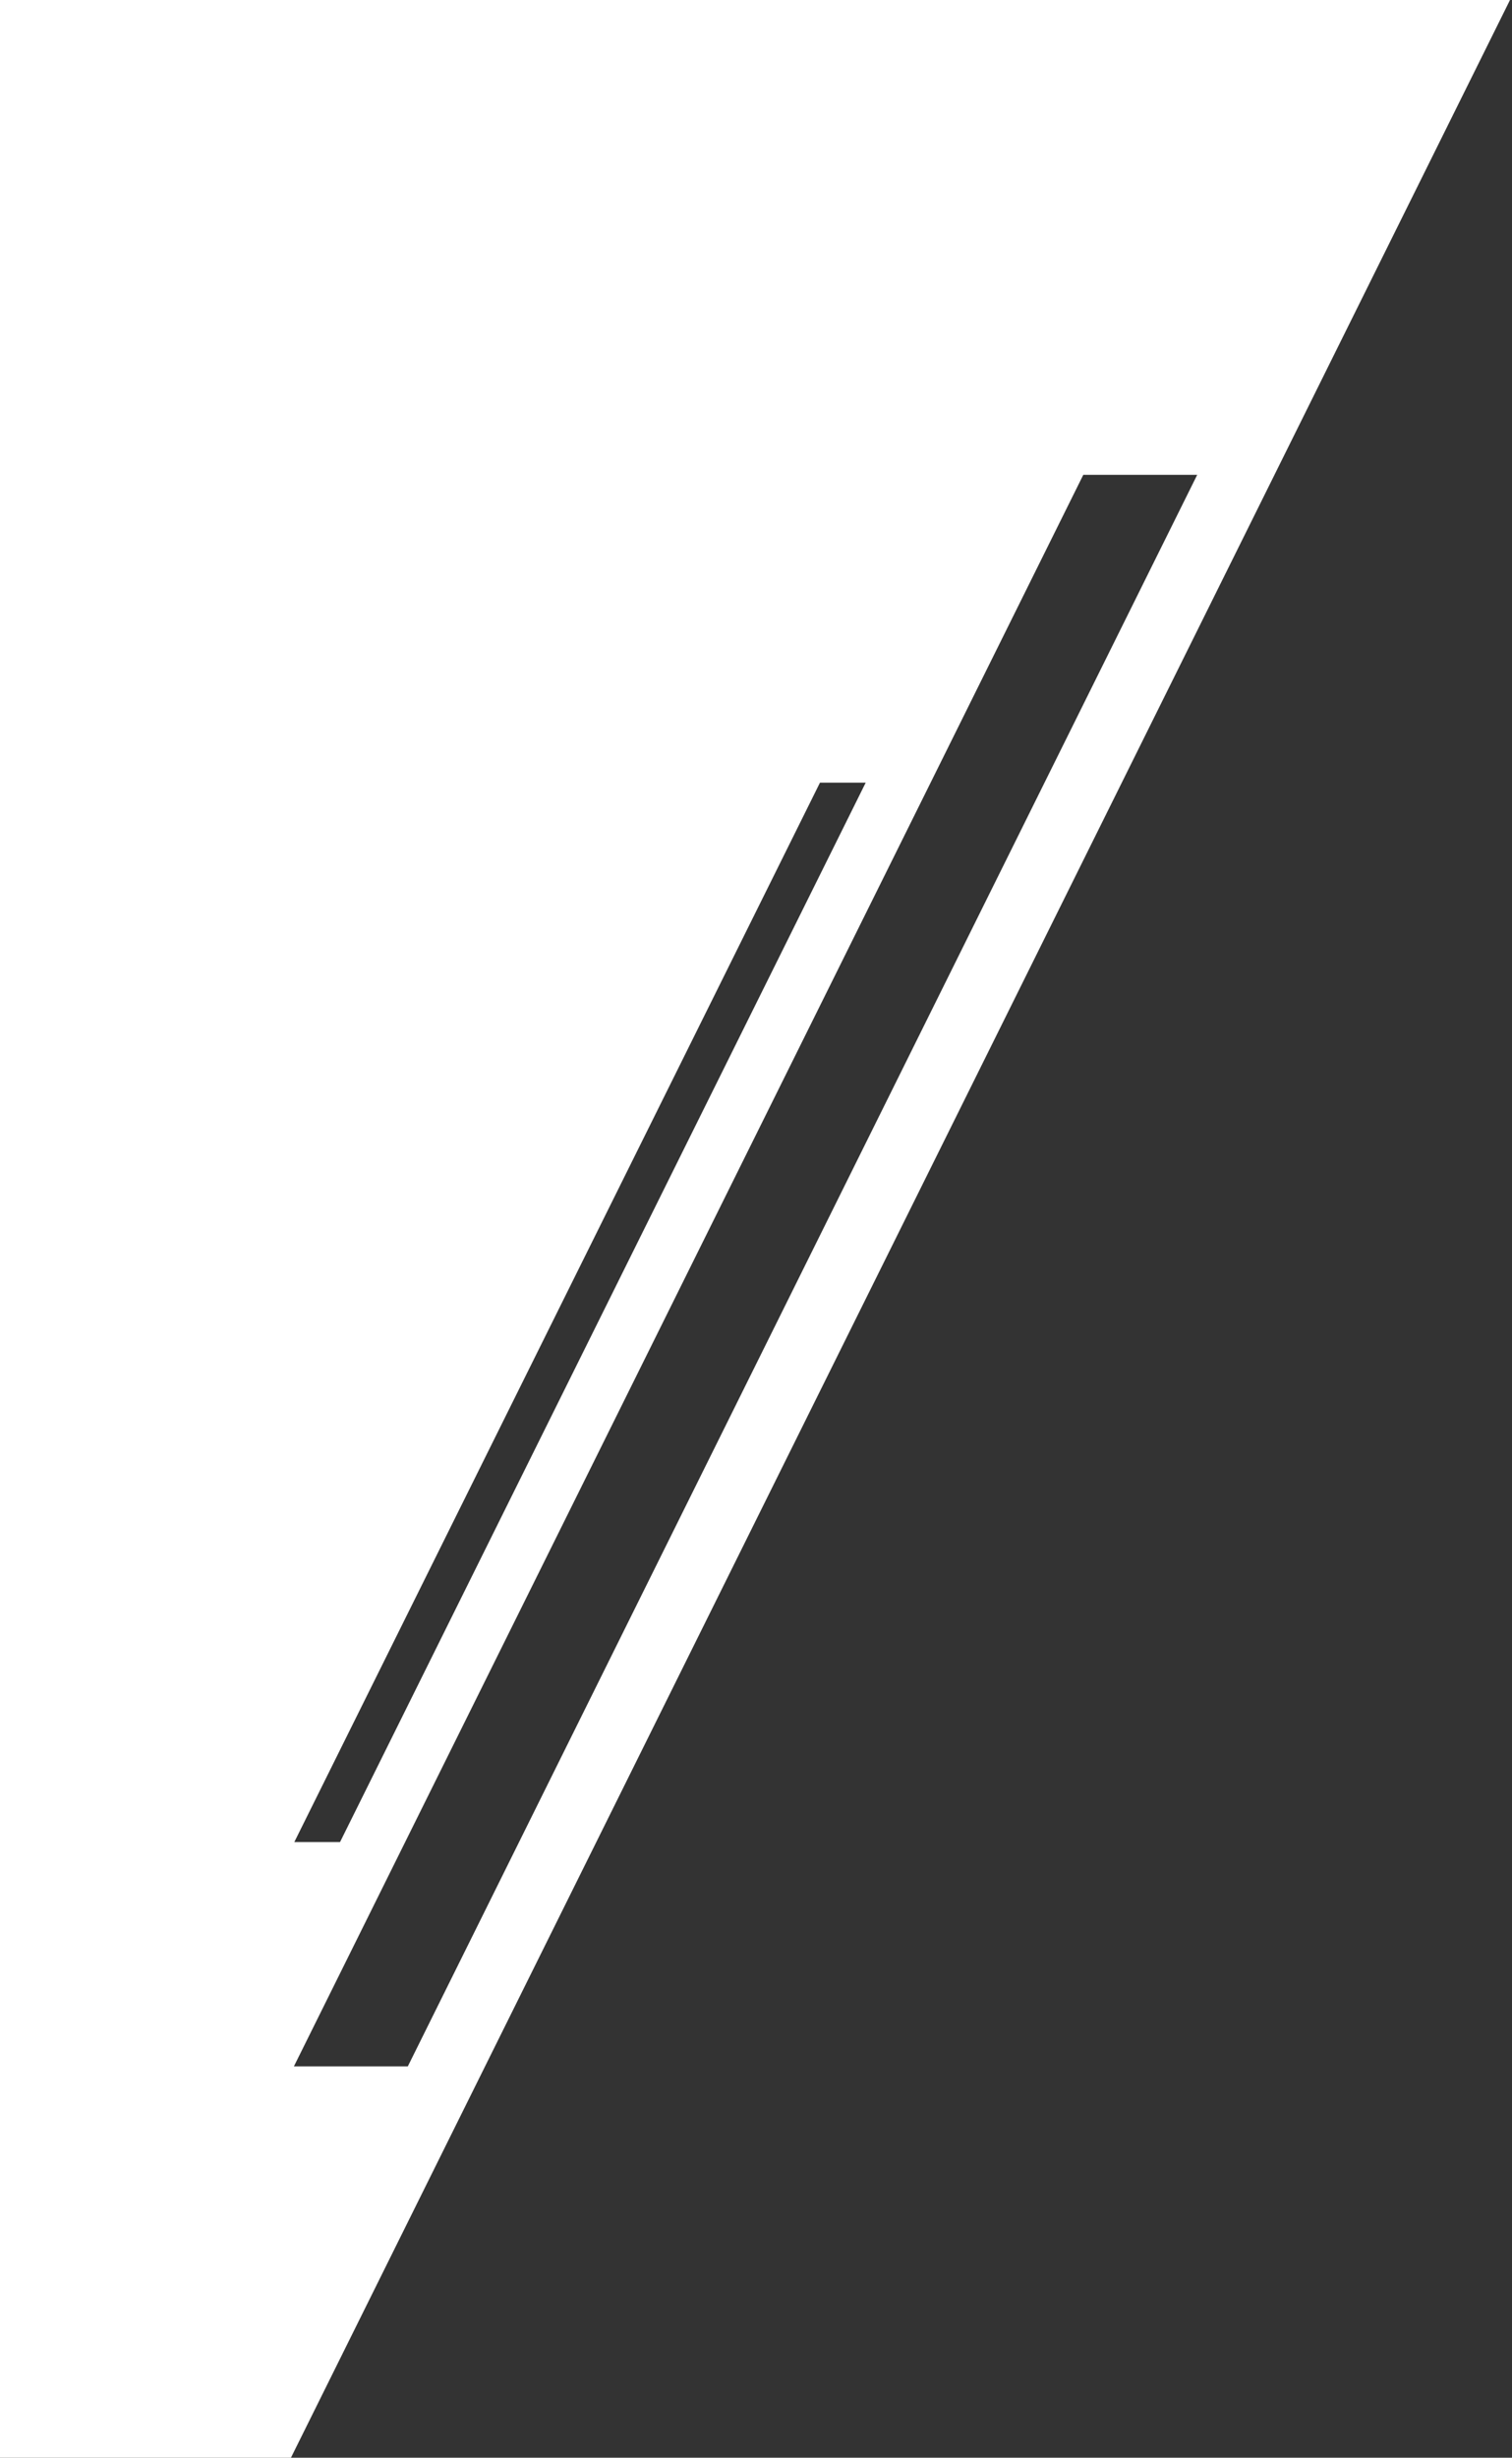
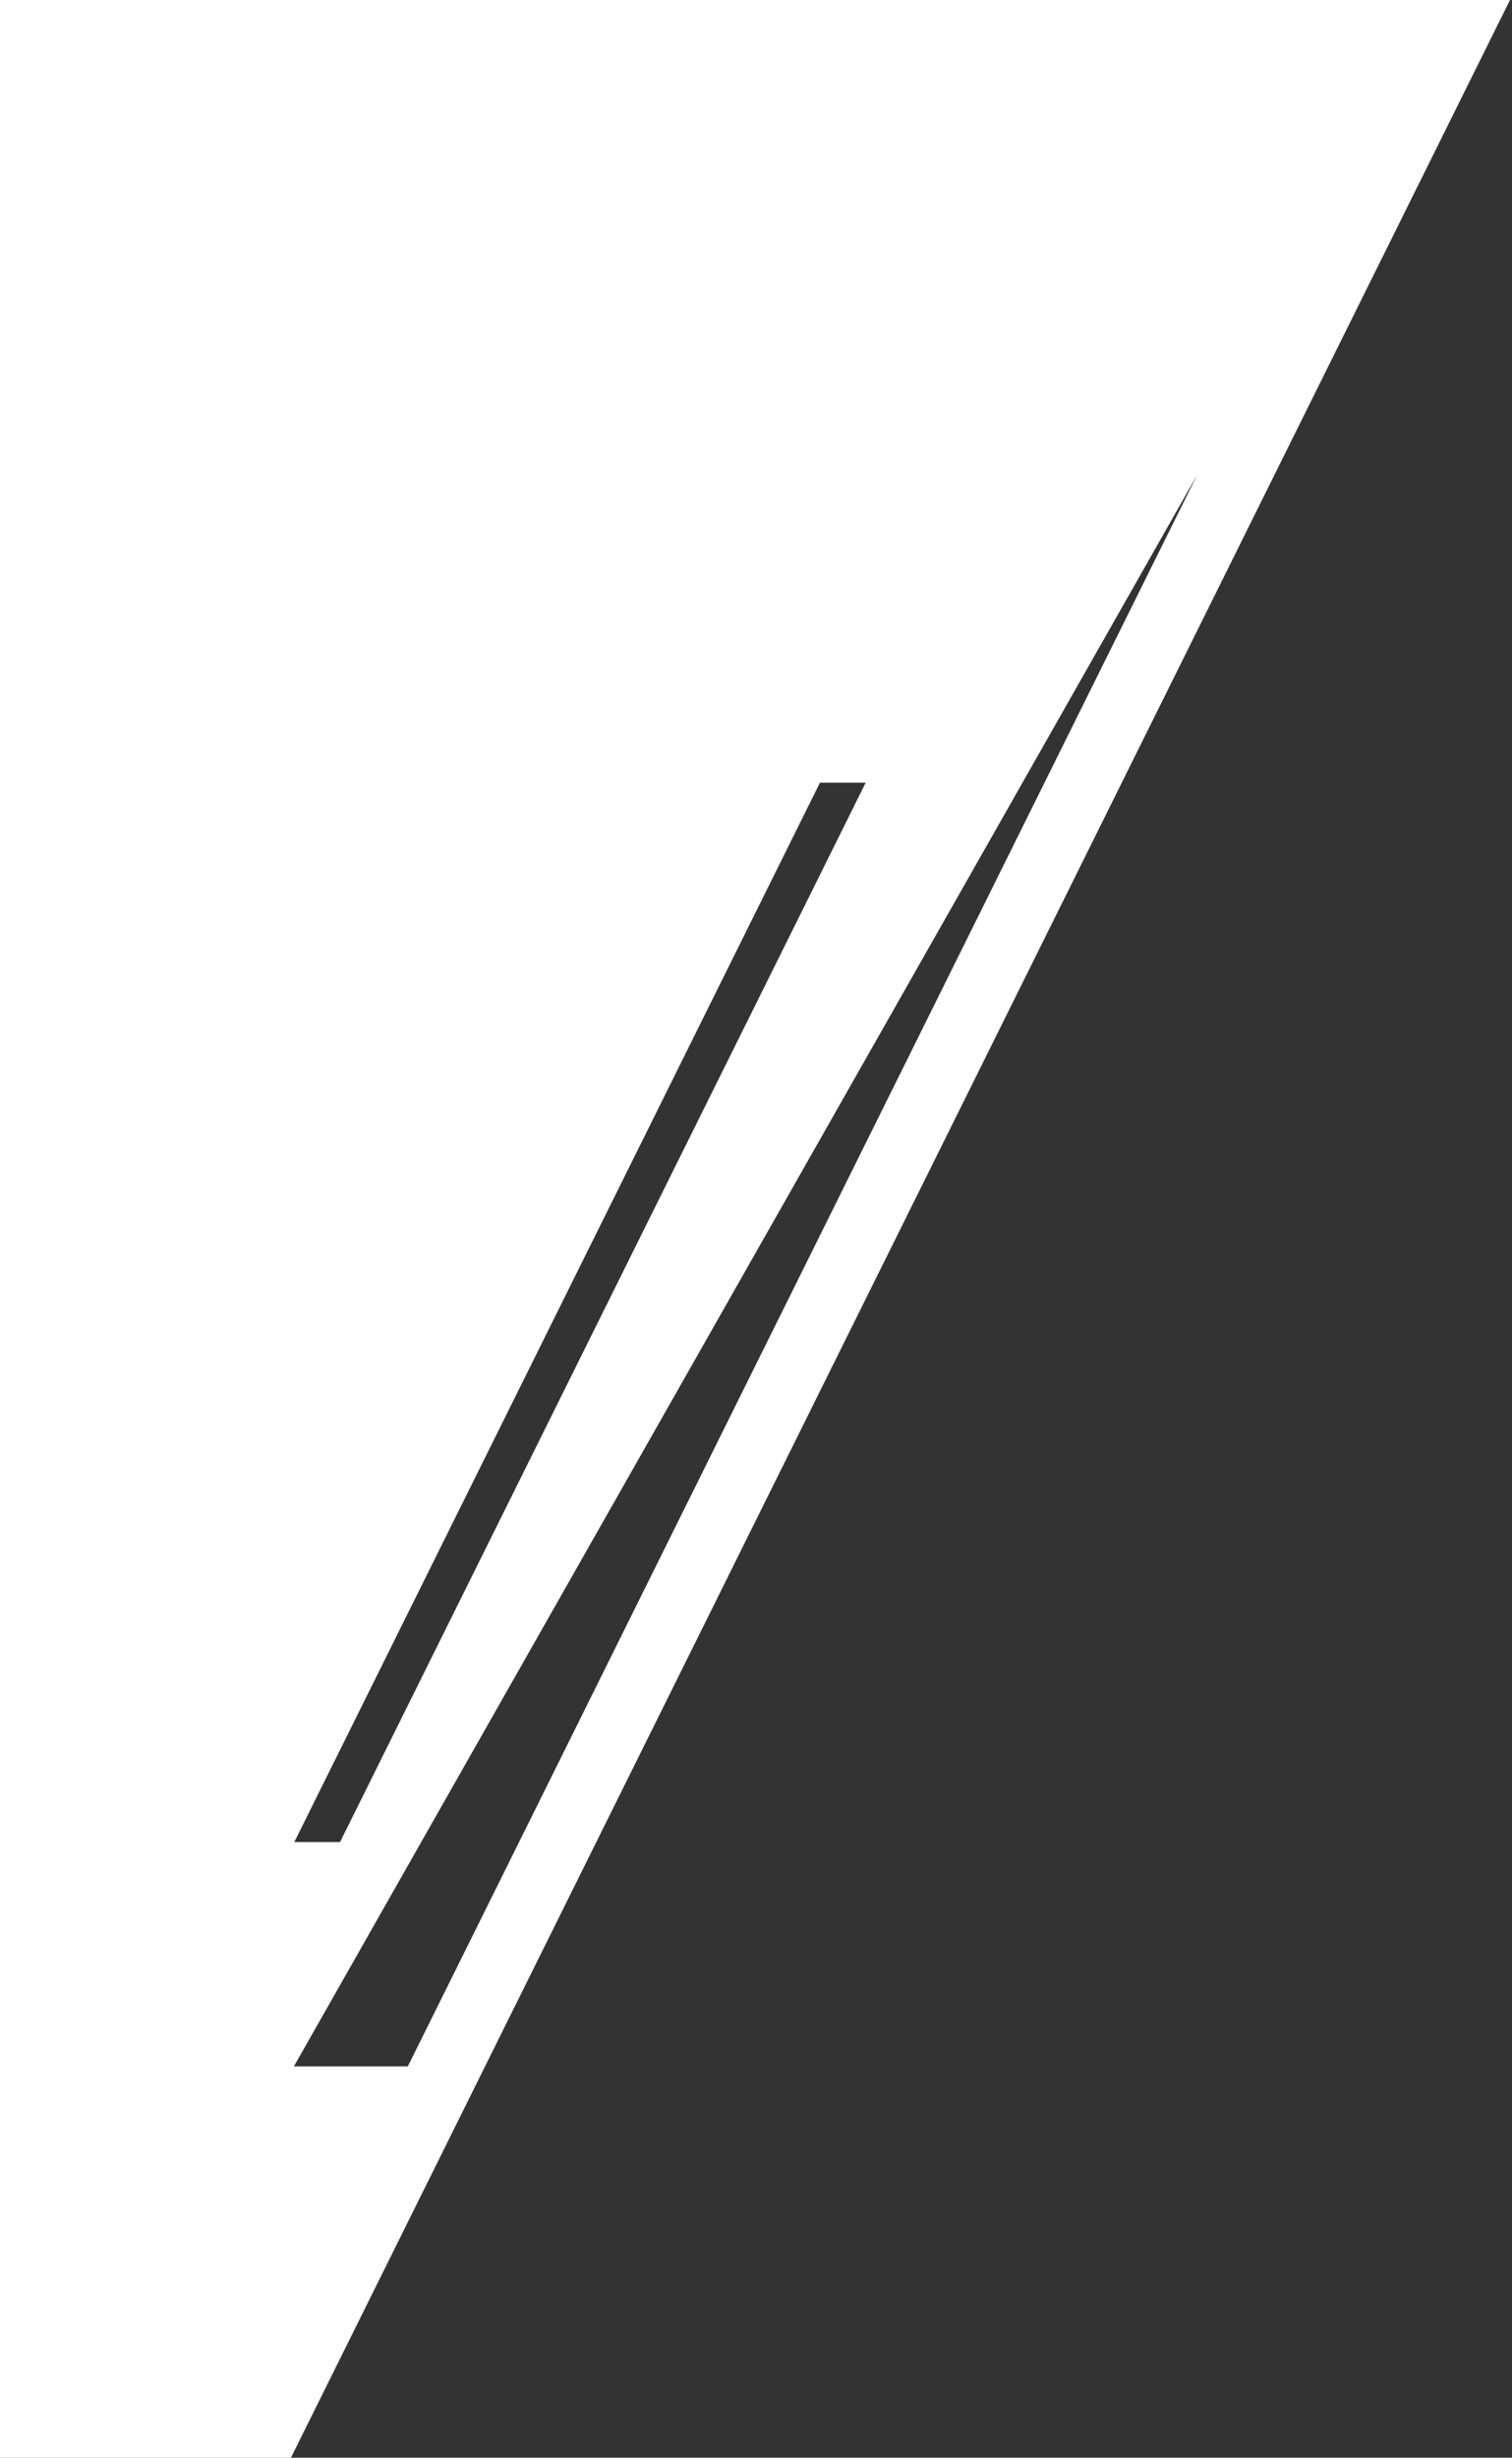
<svg xmlns="http://www.w3.org/2000/svg" xmlns:xlink="http://www.w3.org/1999/xlink" width="317px" height="515px" viewBox="0 0 317 515" version="1.1">
  <rect x="0" y="0" width="317" height="515" fill="#333333" stroke="none" />
  <title>top-mask</title>
  <defs>
-     <path d="M316.58,0 L61,515 L0,515 L0,0 L316.58,0 Z M251,99.5 L227.118,99.5 L61.618,433 L85.5,433 L251,99.5 Z M181.5,164 L171.912,164 L61.702,386 L71.289,386 L181.5,164 Z" id="path-1" />
+     <path d="M316.58,0 L61,515 L0,515 L0,0 L316.58,0 Z M251,99.5 L61.618,433 L85.5,433 L251,99.5 Z M181.5,164 L171.912,164 L61.702,386 L71.289,386 L181.5,164 Z" id="path-1" />
  </defs>
  <g id="Primary-Pages" stroke="none" stroke-width="1" fill="none" fill-rule="evenodd">
    <g id="Home" transform="translate(-585, -188)">
      <g id="Mask" transform="translate(585, 188)">
        <mask id="mask-2" fill="white">
          <use xlink:href="#path-1" />
        </mask>
        <use id="top-mask" fill="#FFFFFF" xlink:href="#path-1" />
      </g>
    </g>
  </g>
</svg>